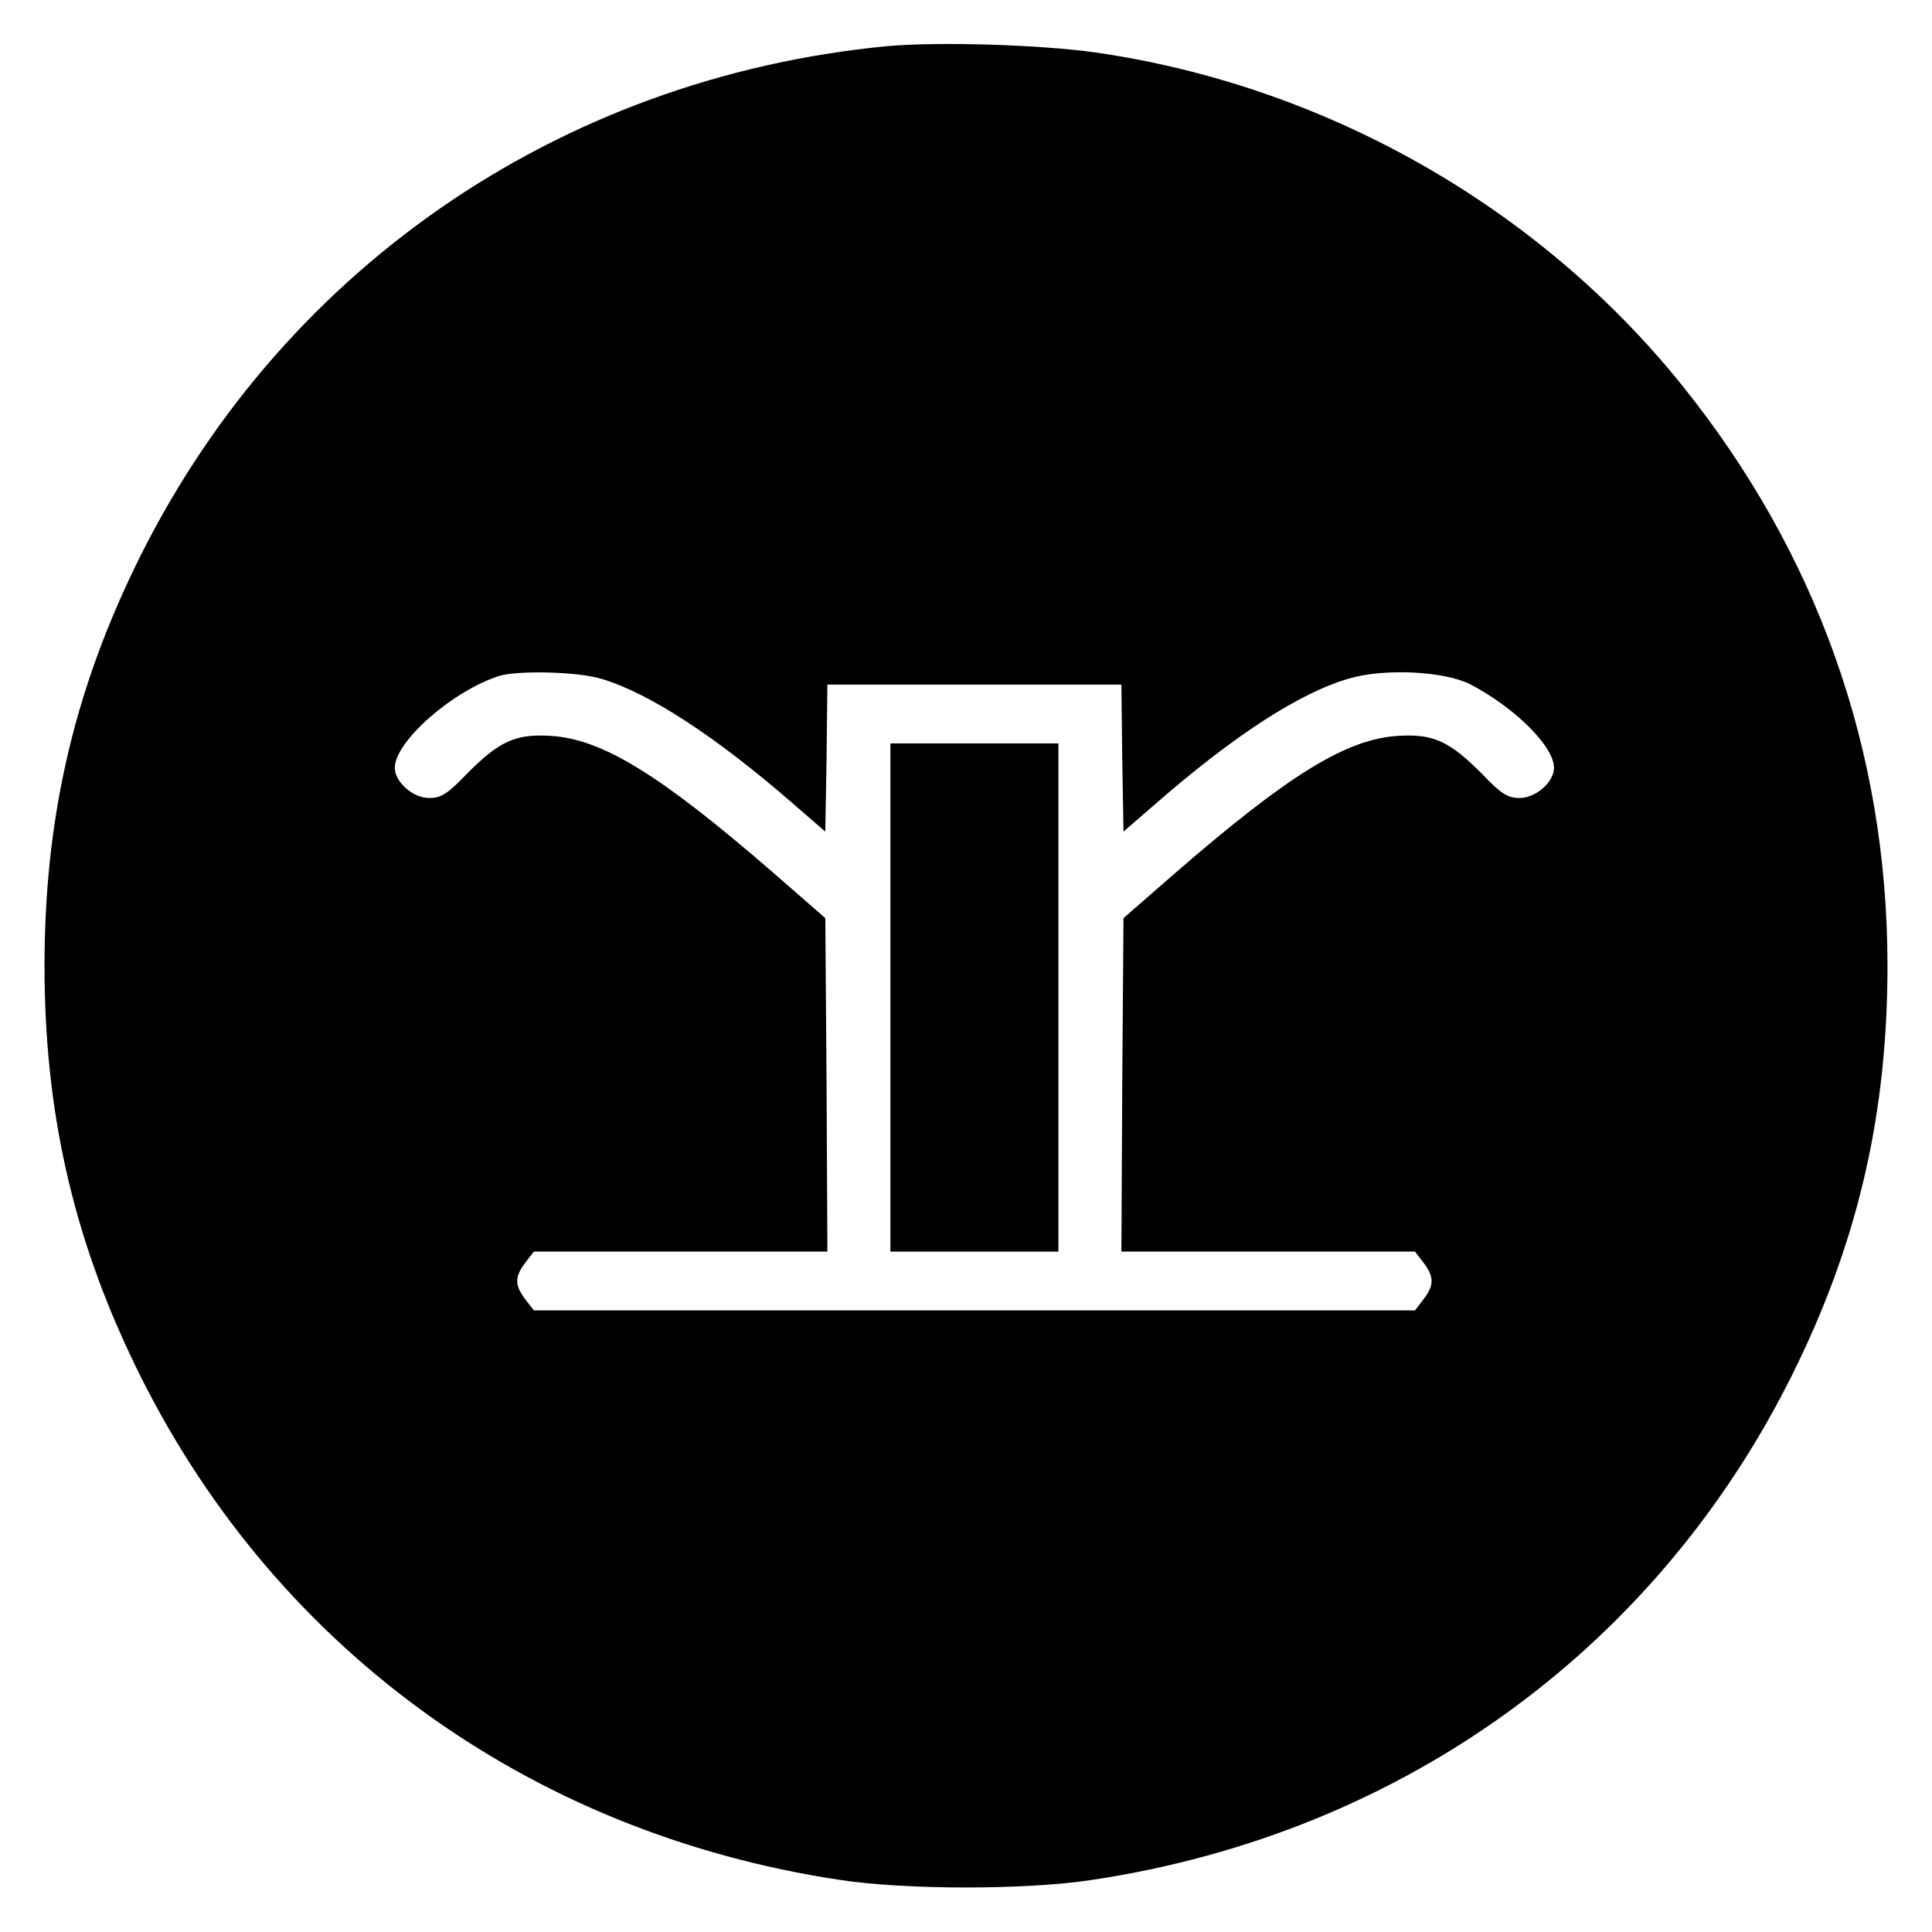
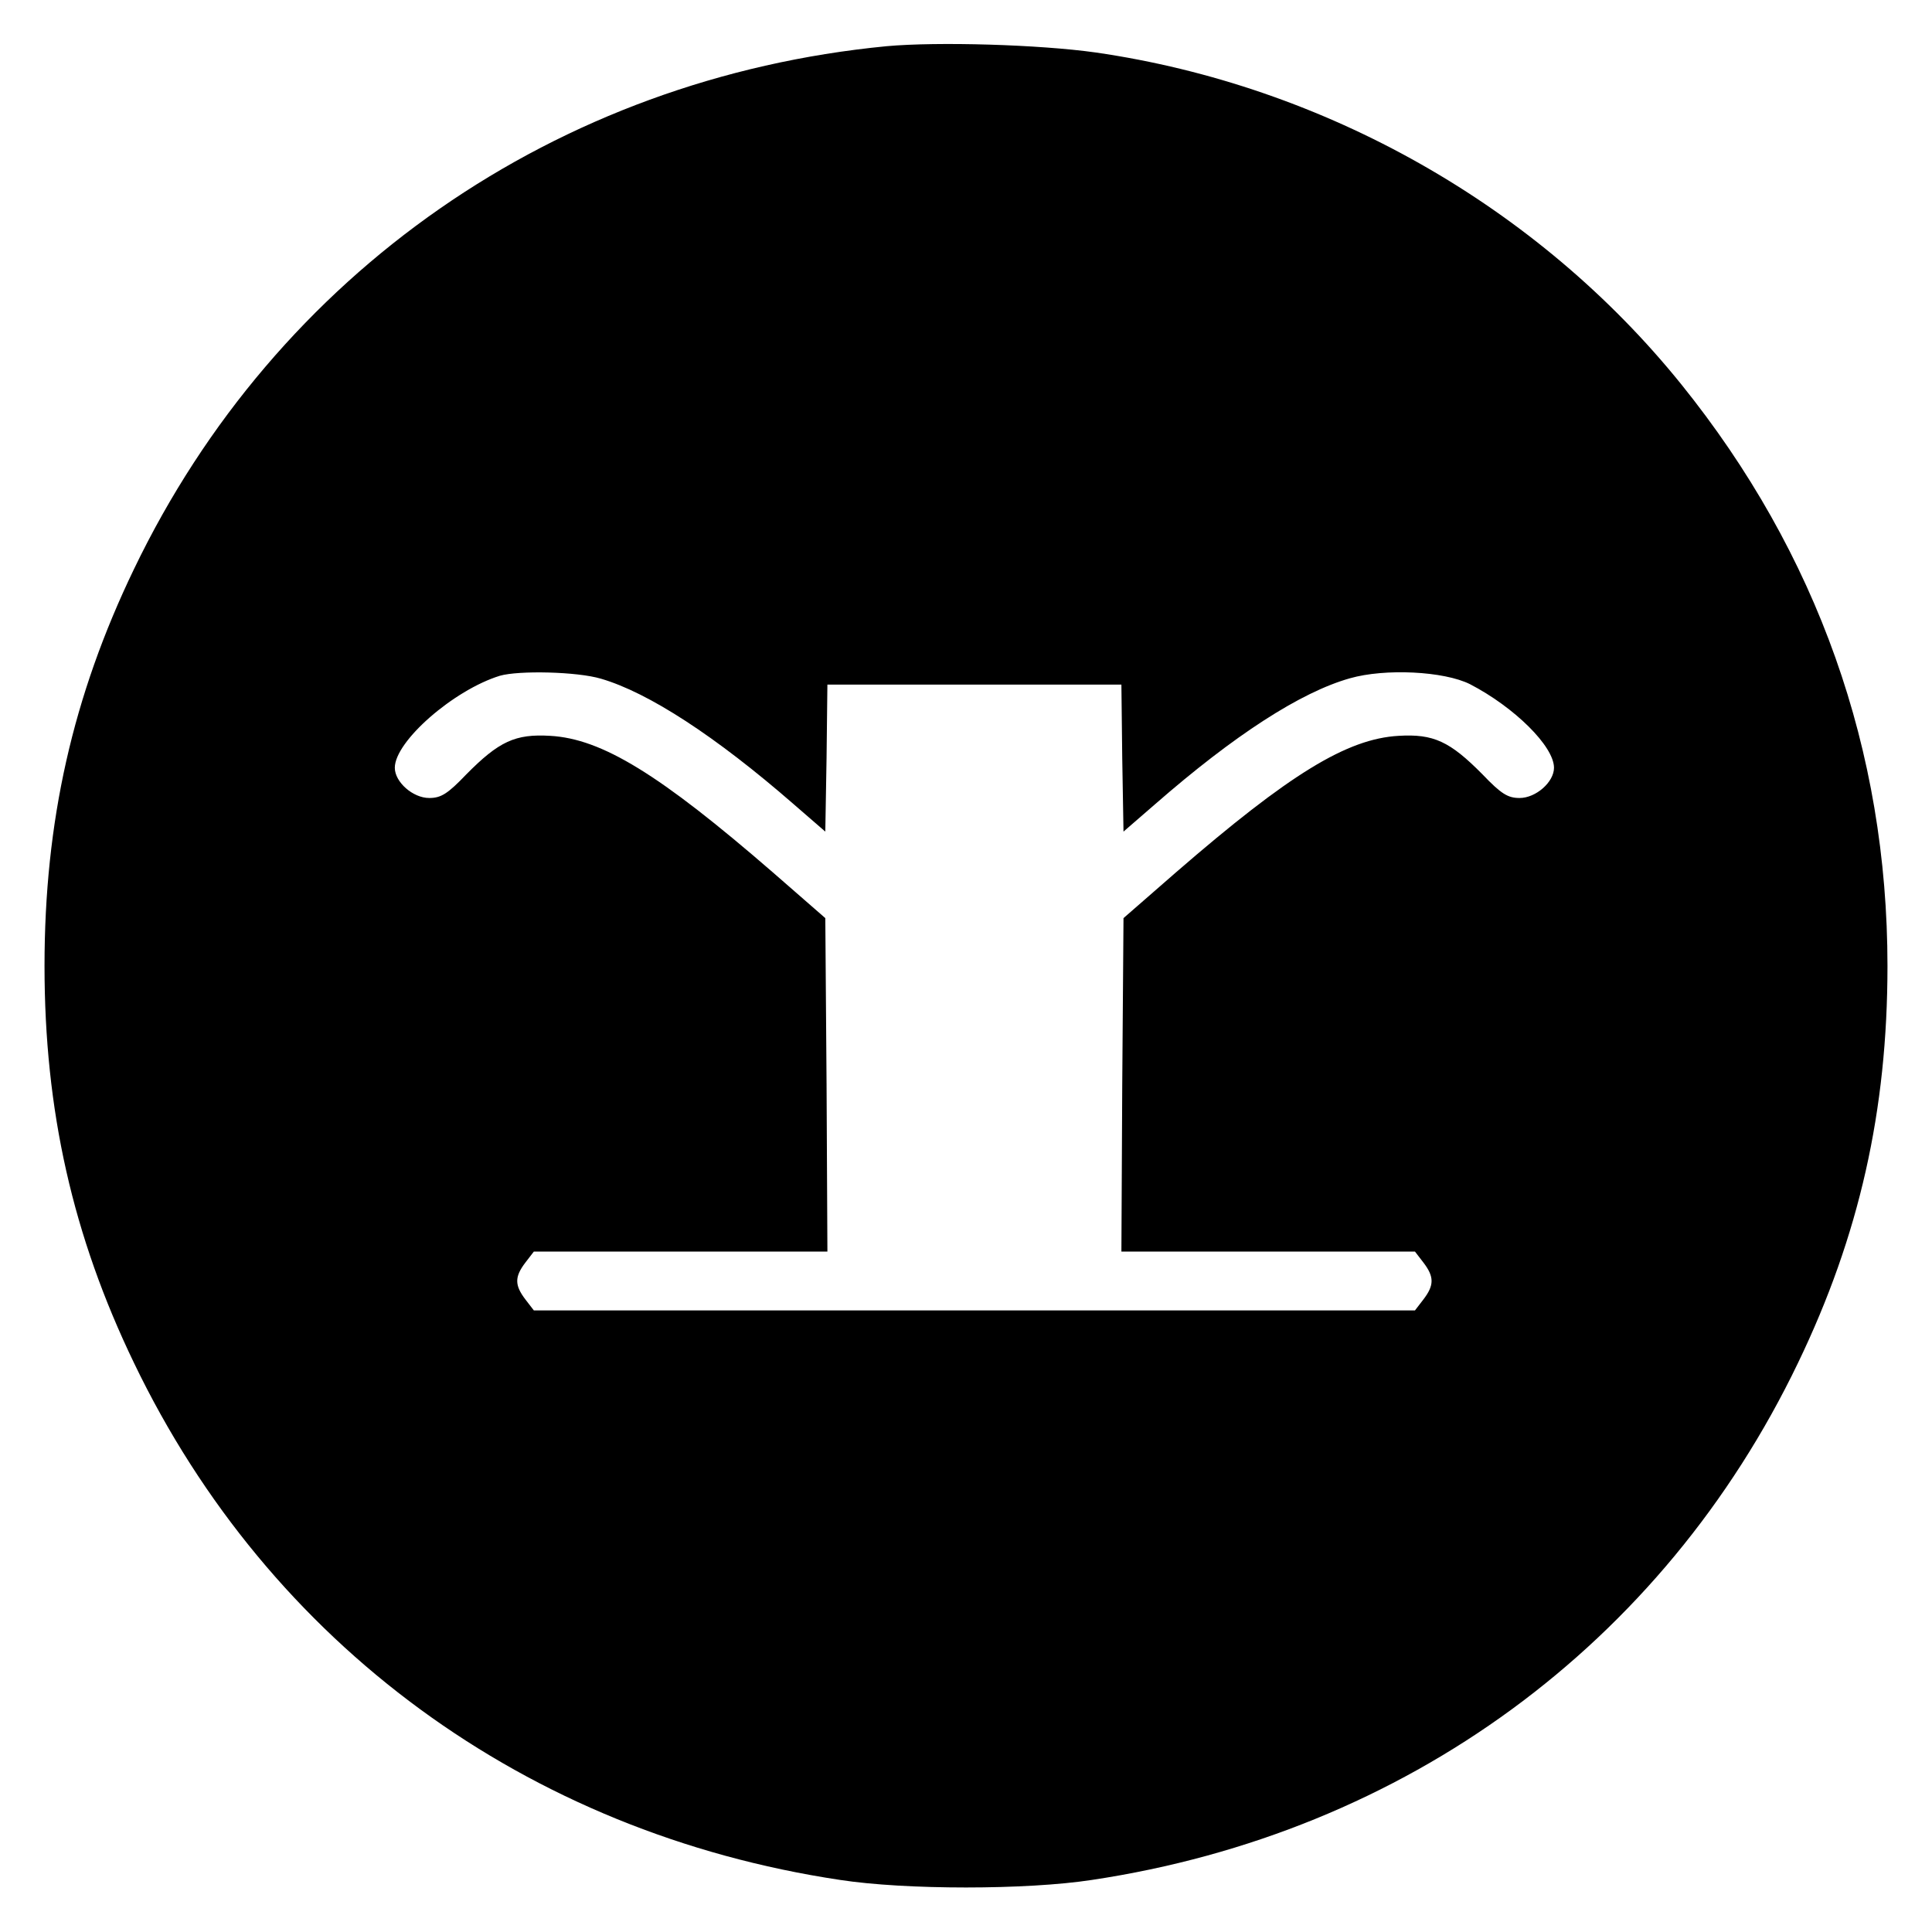
<svg xmlns="http://www.w3.org/2000/svg" version="1.0" width="460pt" height="460pt" viewBox="0 0 460 460" preserveAspectRatio="xMidYMid meet">
  <g transform="translate(0,460) scale(0.1,-0.1)" fill="#000000" stroke="none">
    <path d="M2111 4490 c-786 -76 -1453 -540 -1792 -1245 -146 -303 -213 -601 -213 -945 0 -344 67 -642 213 -945 322 -670 935 -1119 1681 -1231 156 -24 444 -24 600 0 746 112 1359 561 1681 1231 146 303 213 601 213 945 0 513 -167 983 -491 1385 -342 424 -848 711 -1394 790 -135 19 -376 26 -498 15z m-680 -1506 c113 -33 273 -137 459 -299 l75 -65 3 175 2 175 350 0 350 0 2 -175 3 -175 75 65 c189 165 347 267 464 300 84 24 224 17 286 -14 106 -55 200 -148 200 -199 0 -34 -43 -72 -82 -72 -28 0 -44 10 -88 56 -78 79 -117 97 -200 92 -123 -7 -260 -91 -530 -325 l-125 -109 -3 -397 -2 -397 349 0 350 0 20 -26 c26 -34 26 -54 0 -88 l-20 -26 -1049 0 -1049 0 -20 26 c-26 34 -26 54 0 88 l20 26 350 0 349 0 -2 397 -3 397 -125 109 c-270 234 -407 318 -530 325 -83 5 -122 -13 -200 -92 -44 -46 -60 -56 -88 -56 -39 0 -82 38 -82 72 0 63 140 185 250 219 45 13 184 10 241 -7z" />
-     <path d="M2120 2225 l0 -605 200 0 200 0 0 605 0 605 -200 0 -200 0 0 -605z" />
  </g>
</svg>